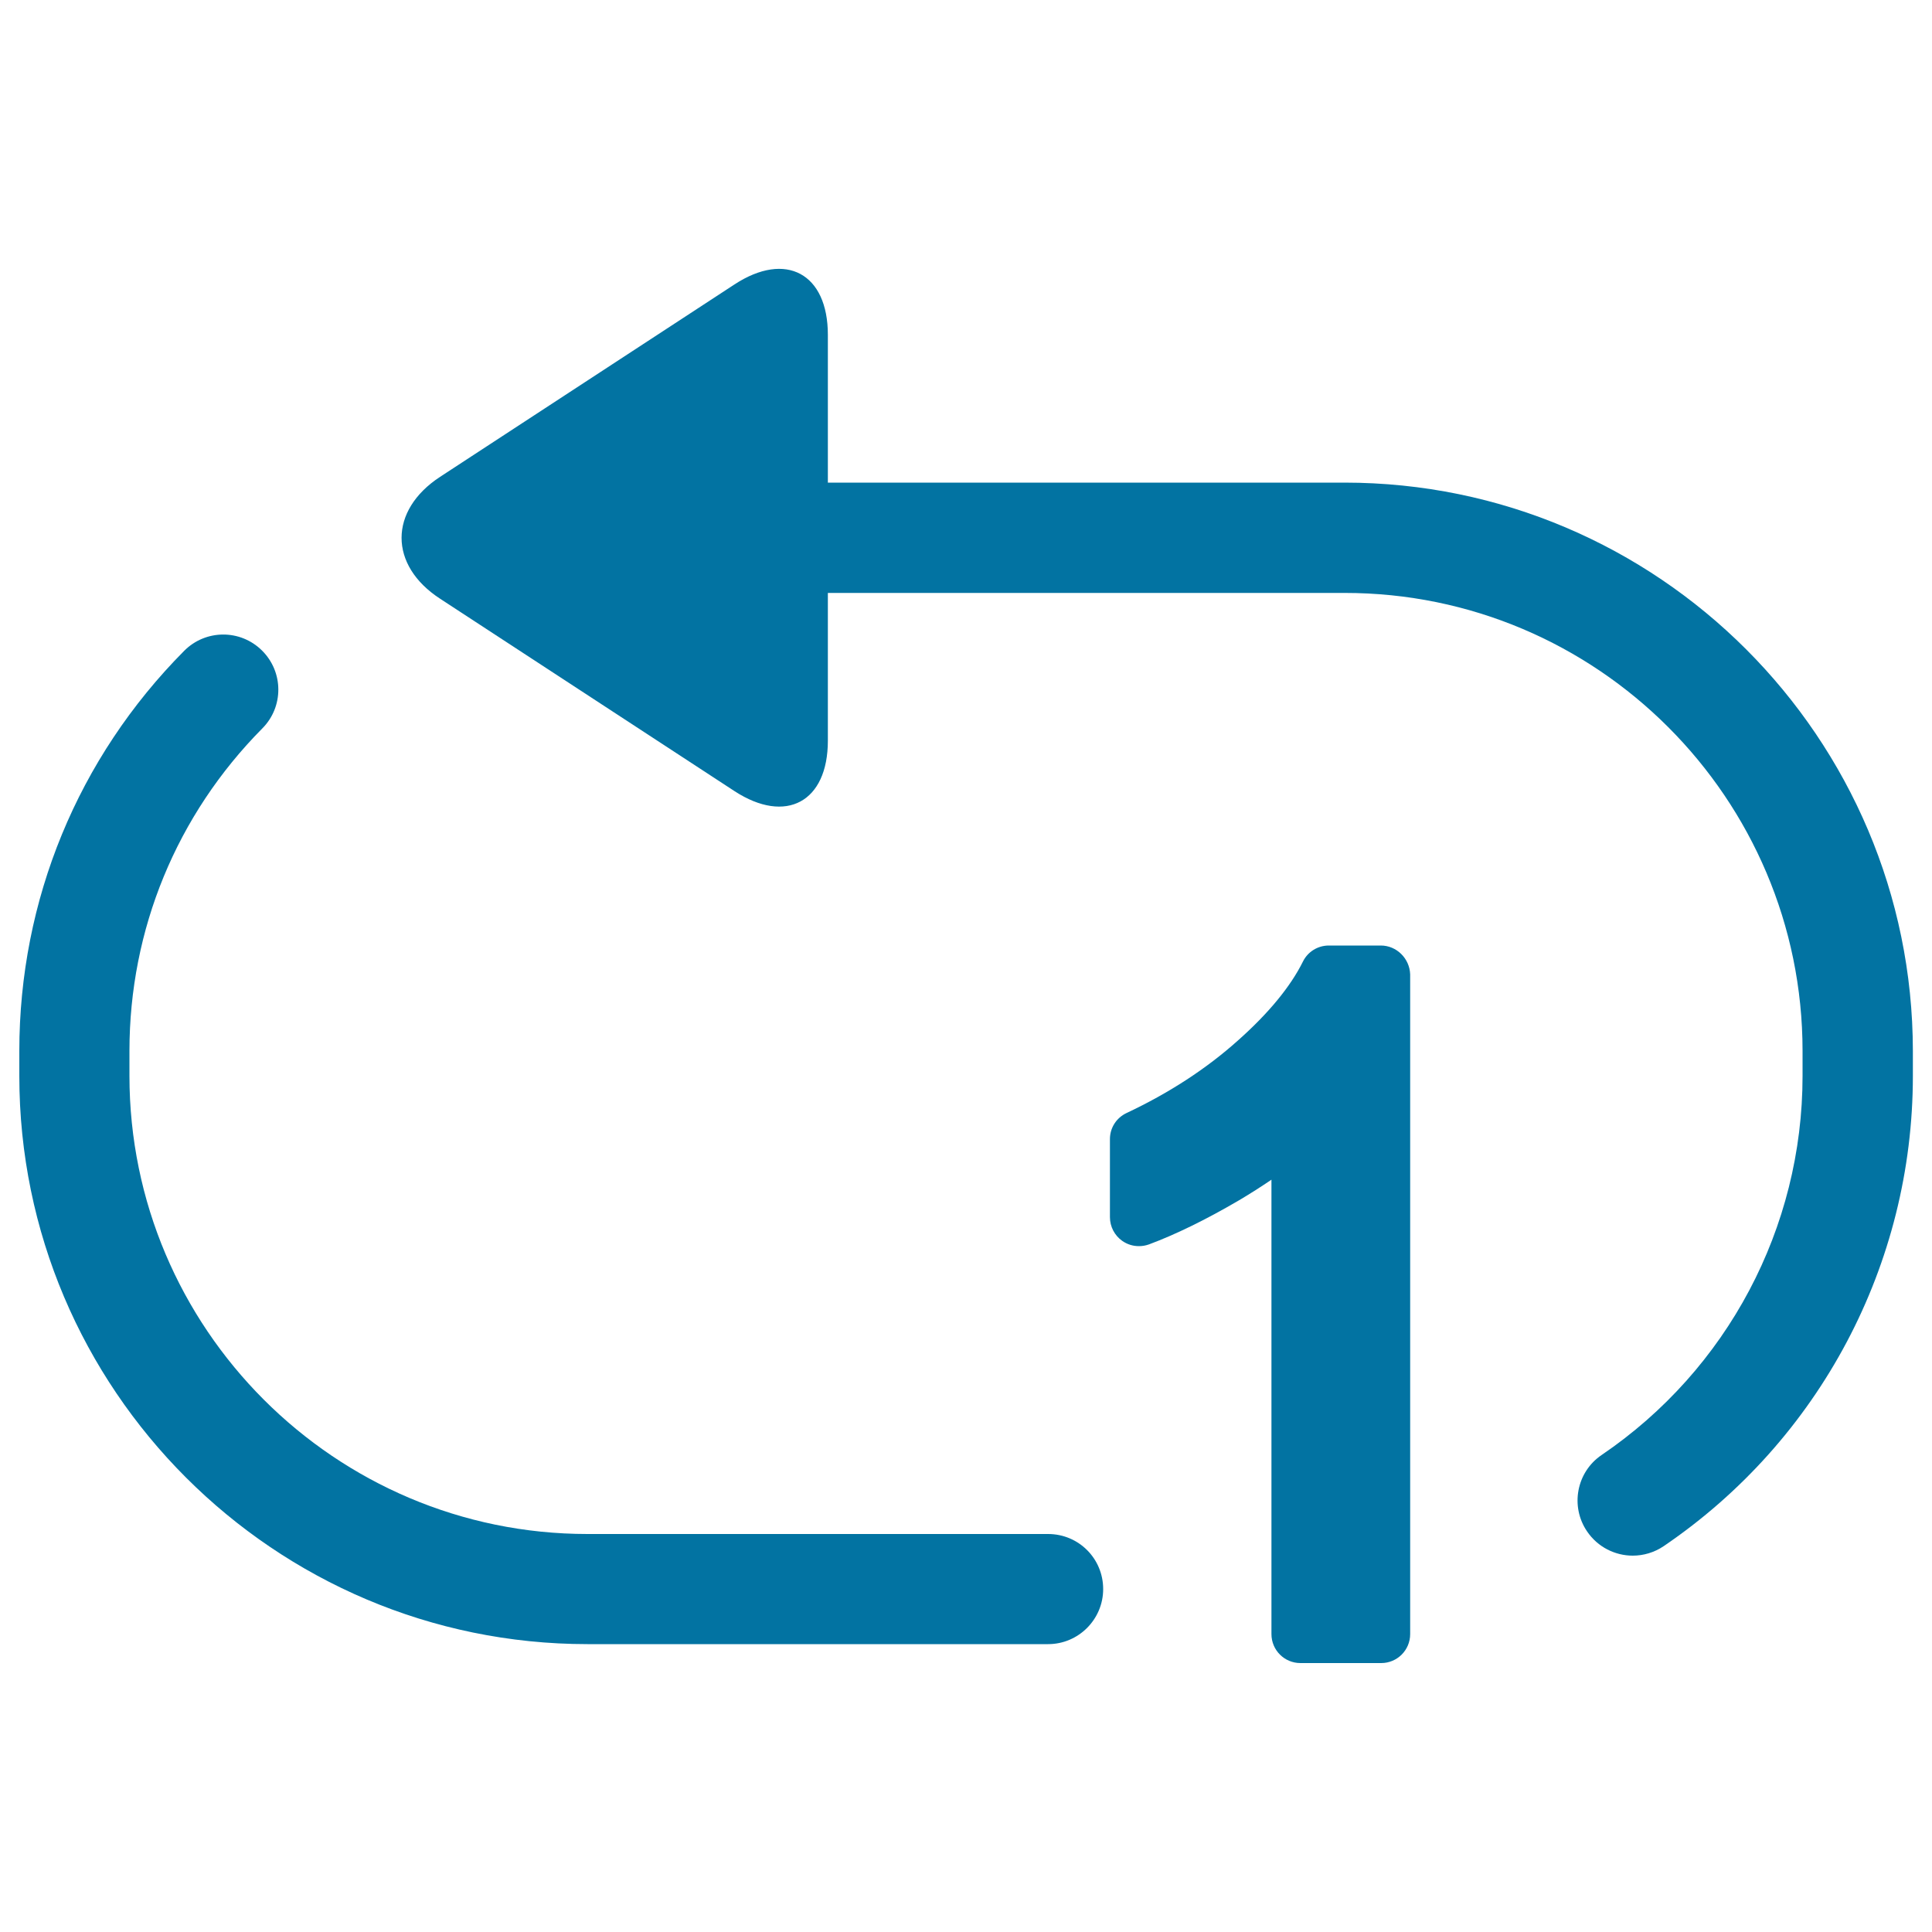
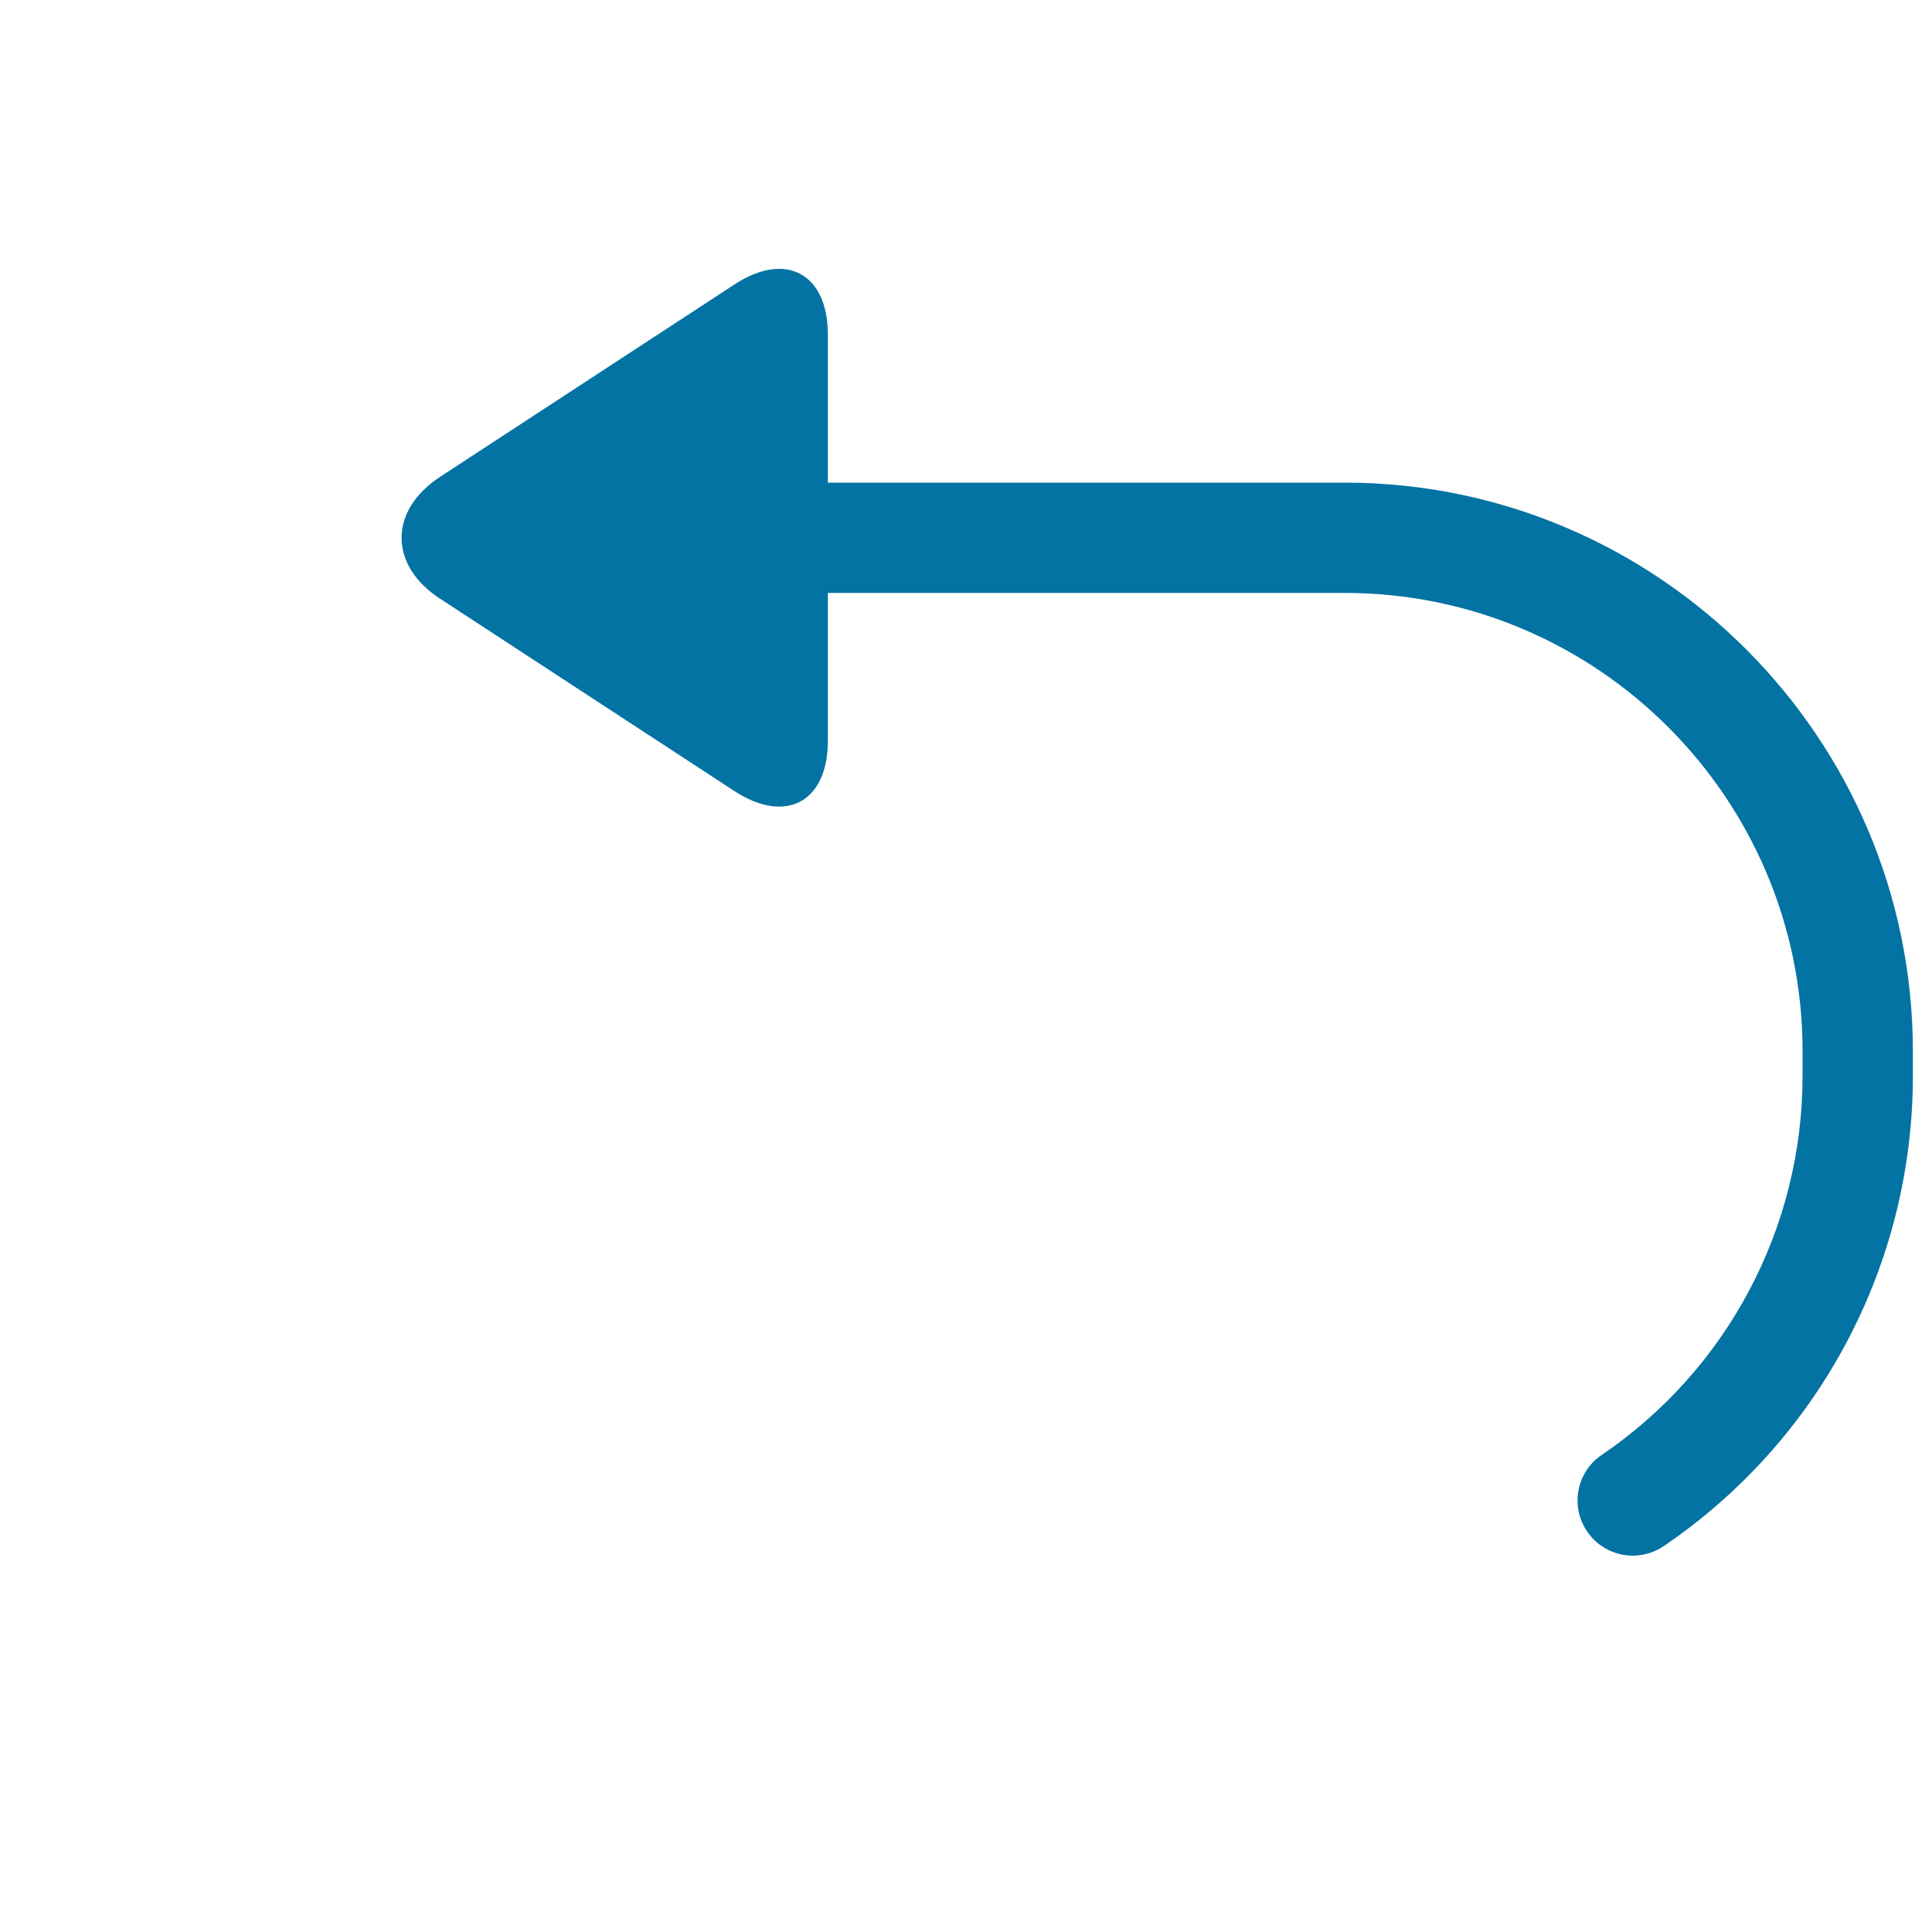
<svg xmlns="http://www.w3.org/2000/svg" viewBox="0 0 1000 1000" style="fill:#0273a2">
  <title>Single Player SVG icon</title>
-   <path d="M542.5,794H304.1C173.4,794,67,687.6,67,556.8V544c0-62.9,24.4-122.2,68.8-167c11.1-11.2,11-29.2-0.2-40.3c-11.2-11.1-29.2-11-40.3,0.2C40.3,392.3,10,465.9,10,544v12.9C10,719,141.9,851,304.1,851h238.4c15.7,0,28.5-12.8,28.5-28.5C571,806.7,558.3,794,542.5,794z" />
  <path d="M695.9,249.8H428.5v-76.5c0-31.7-21.7-43.5-48.3-26.1l-152.4,99.6c-26.6,17.4-26.6,45.8,0,63.1l152.4,99.6c26.6,17.3,48.3,5.6,48.3-26.1v-76.5h267.4C826.6,306.8,933,413.2,933,544v12.9c0,78.6-38.9,152-104,196.2c-13,8.8-16.4,26.6-7.5,39.6c5.5,8.1,14.5,12.5,23.6,12.5c5.5,0,11.1-1.6,16-4.9c80.8-54.9,129-145.9,129-243.4V544C990,381.8,858.1,249.8,695.9,249.8z" />
-   <path d="M714.7,489.4h-26.9c-5.7,0-10.9,3.2-13.4,8.3c-6.4,12.9-17.7,26.7-33.7,40.9c-16.3,14.6-35.7,27.2-57.6,37.5c-5.3,2.5-8.6,7.7-8.6,13.5v40.4c0,4.9,2.4,9.5,6.4,12.3c2.6,1.8,5.5,2.7,8.6,2.7c1.8,0,3.5-0.3,5.2-0.9c13.7-5.1,29.3-12.7,46.4-22.7c6.1-3.6,11.7-7.2,17-10.8v235.2c0,8.3,6.7,15,15,15h41.8c8.3,0,15-6.7,15-15V504.3C729.6,496.1,722.9,489.4,714.7,489.4z" />
</svg>